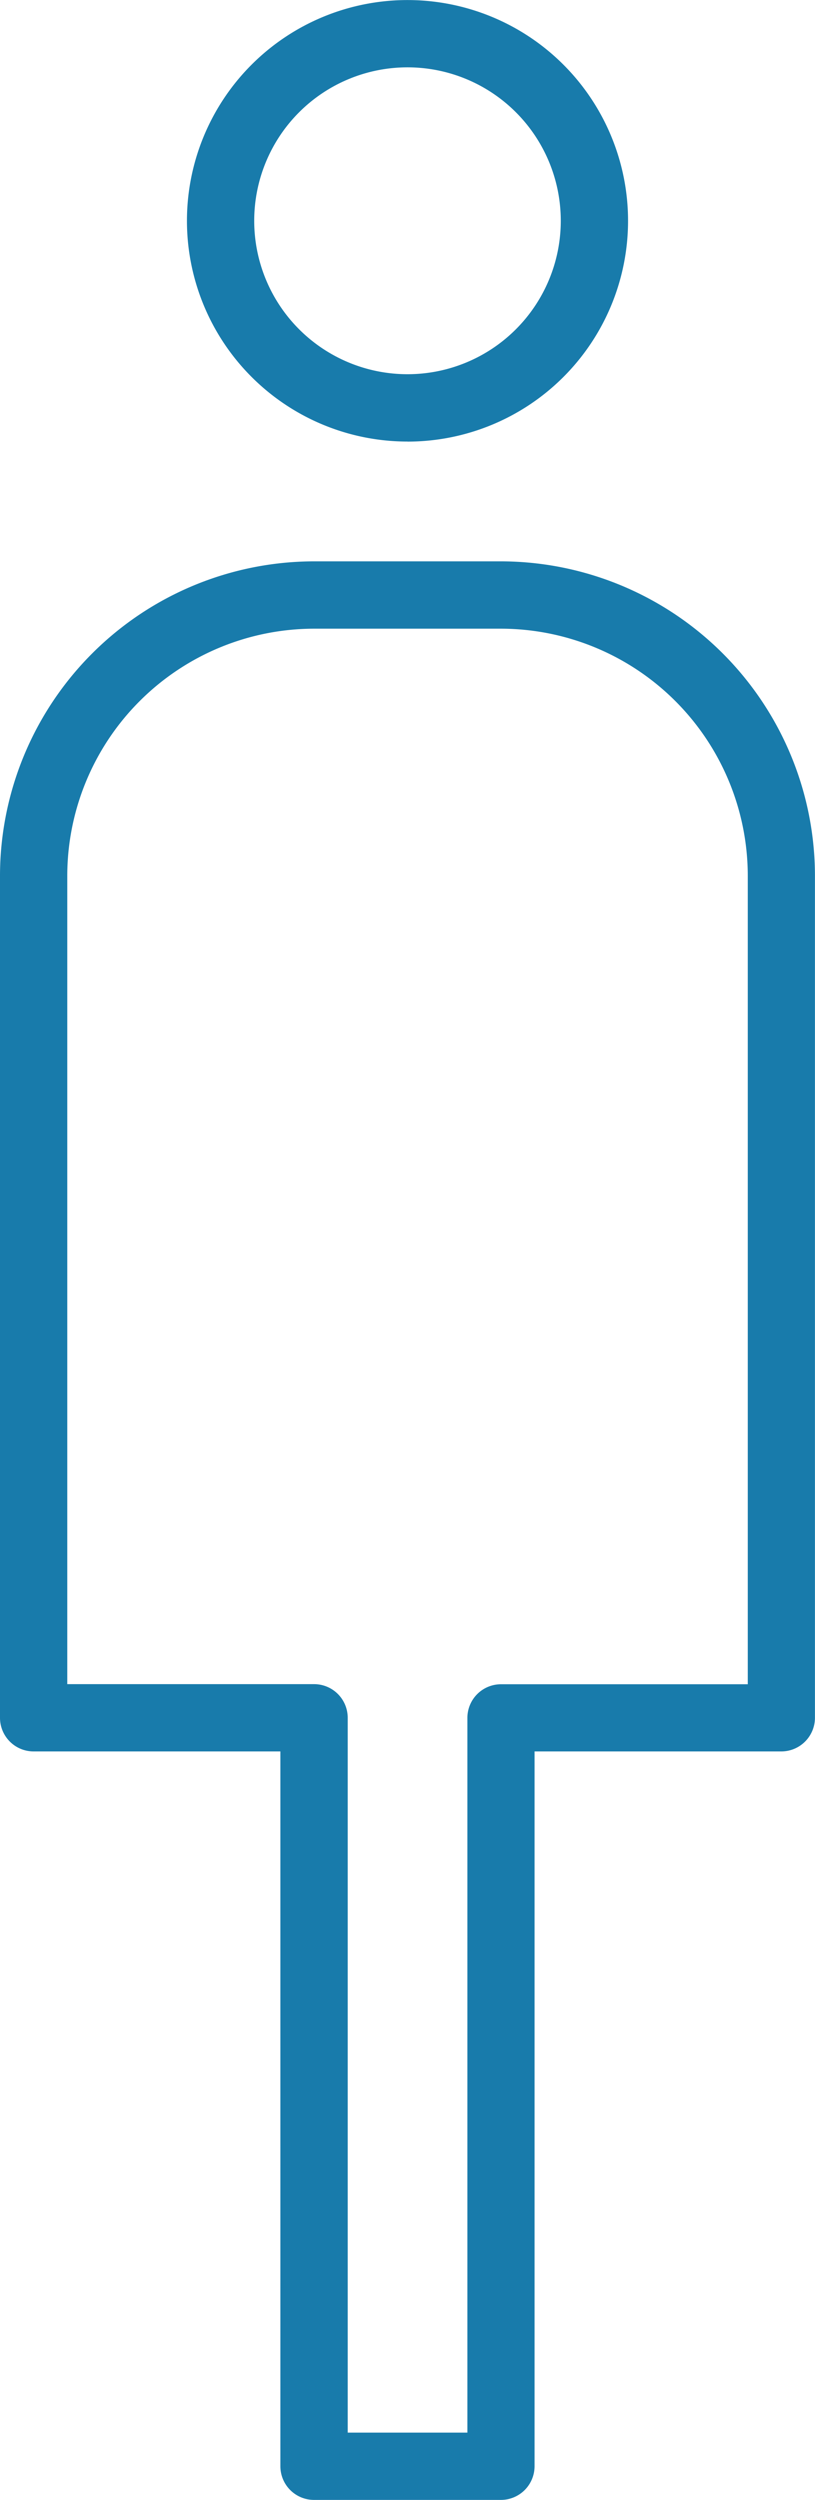
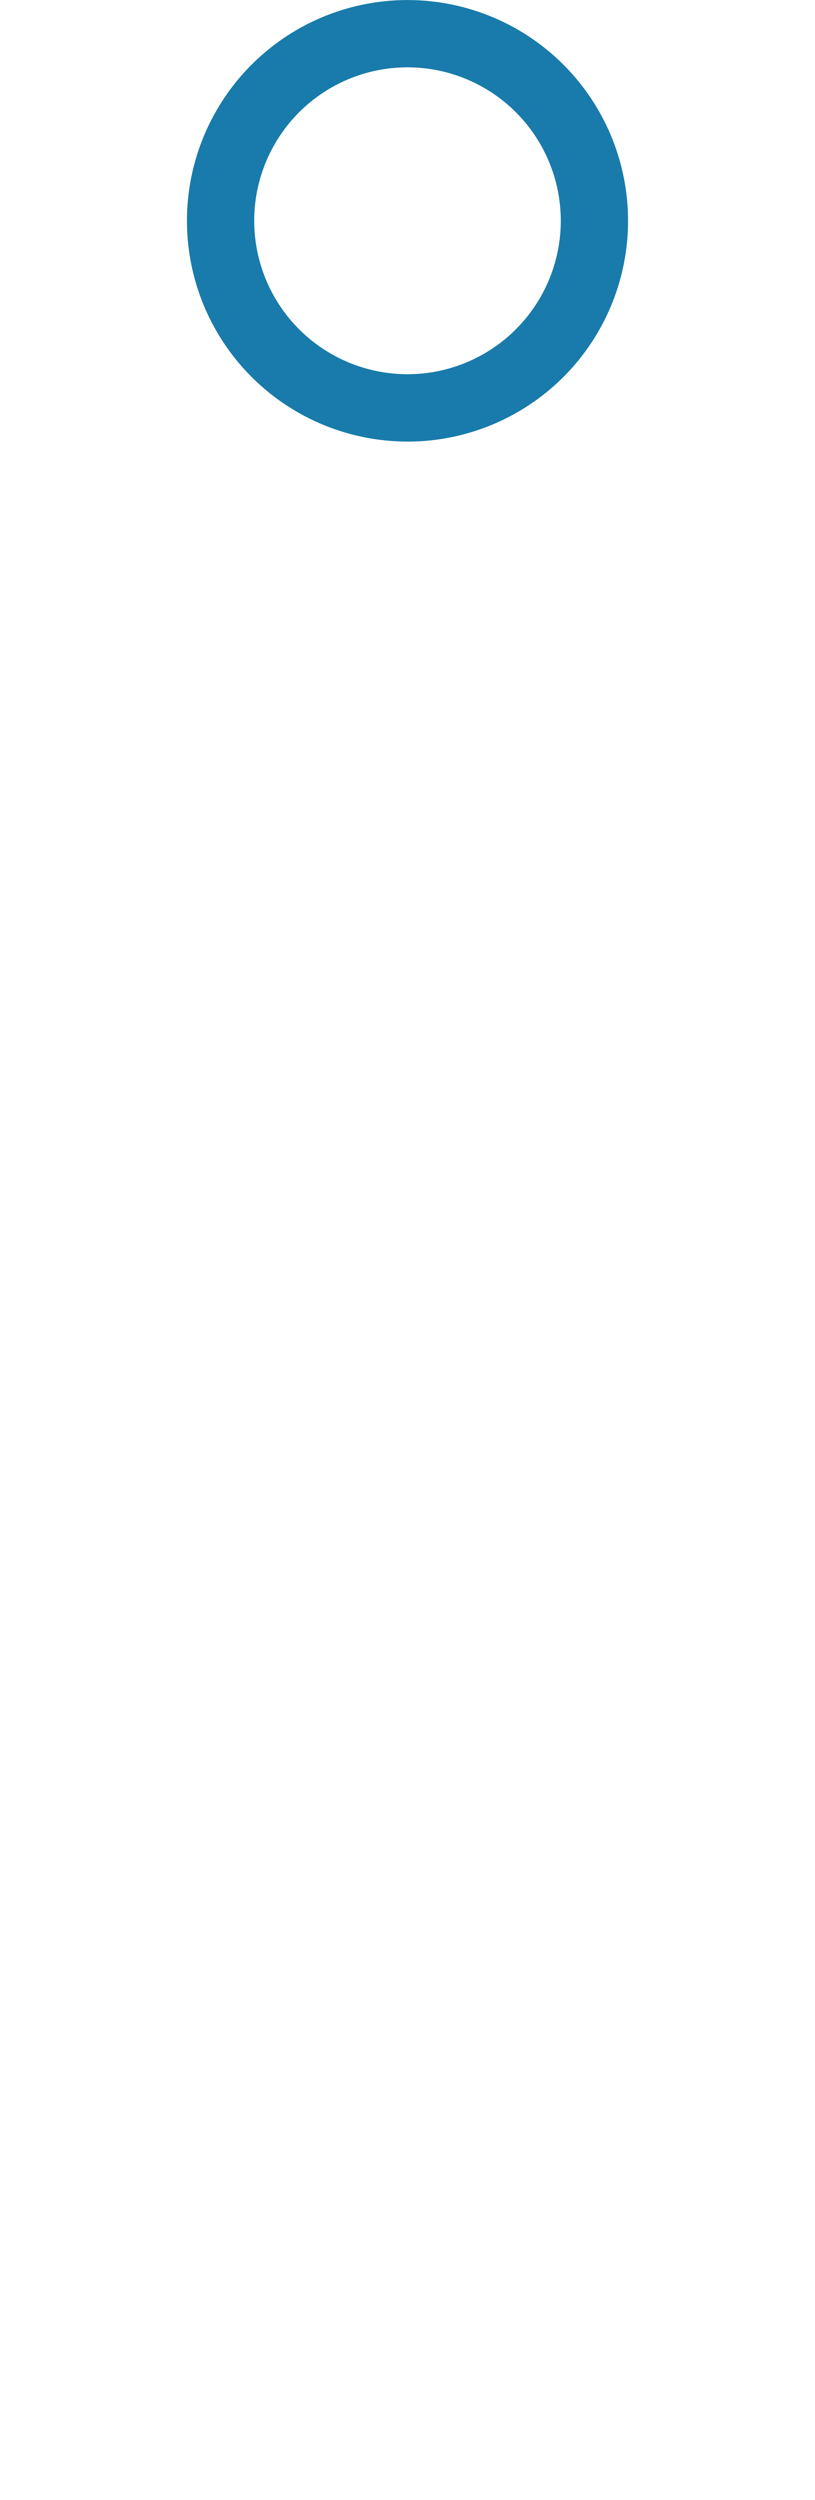
<svg xmlns="http://www.w3.org/2000/svg" width="15.664" height="48" viewBox="0 0 15.664 48">
  <g id="person-02" transform="translate(7.832 24)">
    <g id="person-02-2" data-name="person-02" transform="translate(-7.832 -24)">
      <path id="Path_17481" data-name="Path 17481" d="M17.879,12.119A4.239,4.239,0,1,0,13.64,7.879a4.239,4.239,0,0,0,4.239,4.239Zm0-7.186a2.946,2.946,0,1,1-2.946,2.946,2.946,2.946,0,0,1,2.946-2.946Z" transform="translate(-10.047 -3.64)" fill="#187bab" />
-       <path id="Path_17482" data-name="Path 17482" d="M21.269,9.64H17.676a6.043,6.043,0,0,0-6.036,6.036V31.844a.646.646,0,0,0,.646.646h4.743V46.215a.646.646,0,0,0,.646.646h3.593a.647.647,0,0,0,.646-.646V32.49h4.743a.647.647,0,0,0,.646-.646V15.676A6.043,6.043,0,0,0,21.269,9.64ZM26.012,31.2H21.269a.646.646,0,0,0-.646.646V45.569h-2.3V31.844a.646.646,0,0,0-.646-.646H12.933V15.676a4.749,4.749,0,0,1,4.743-4.743h3.593a4.749,4.749,0,0,1,4.743,4.743Z" transform="translate(-11.64 1.138)" fill="#187bab" />
    </g>
  </g>
</svg>